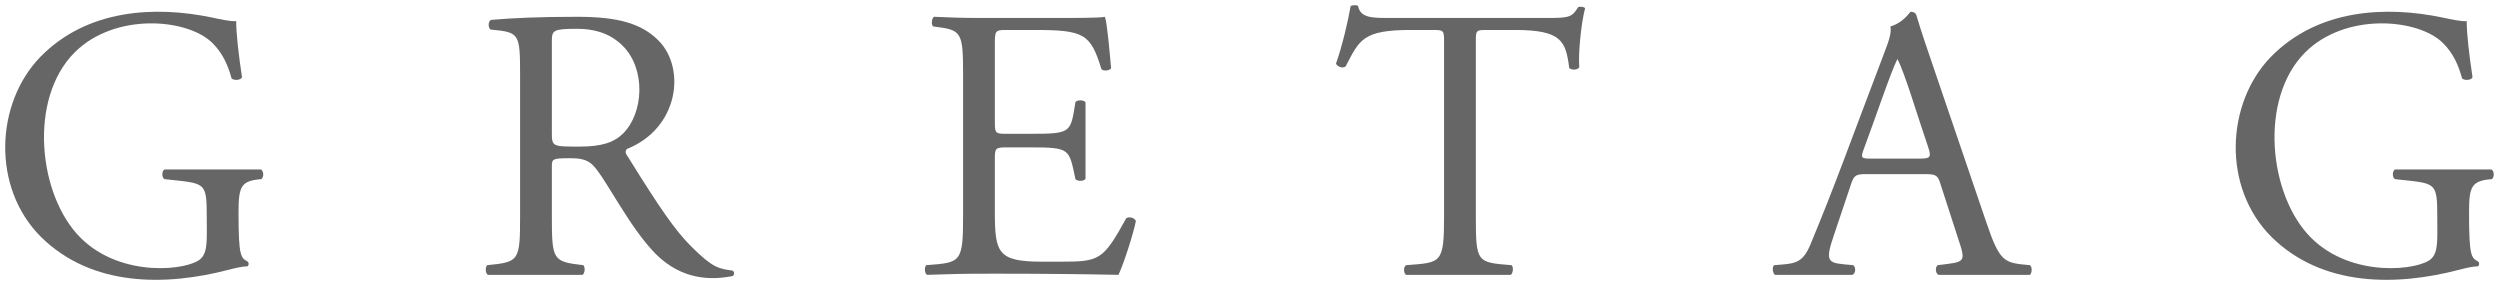
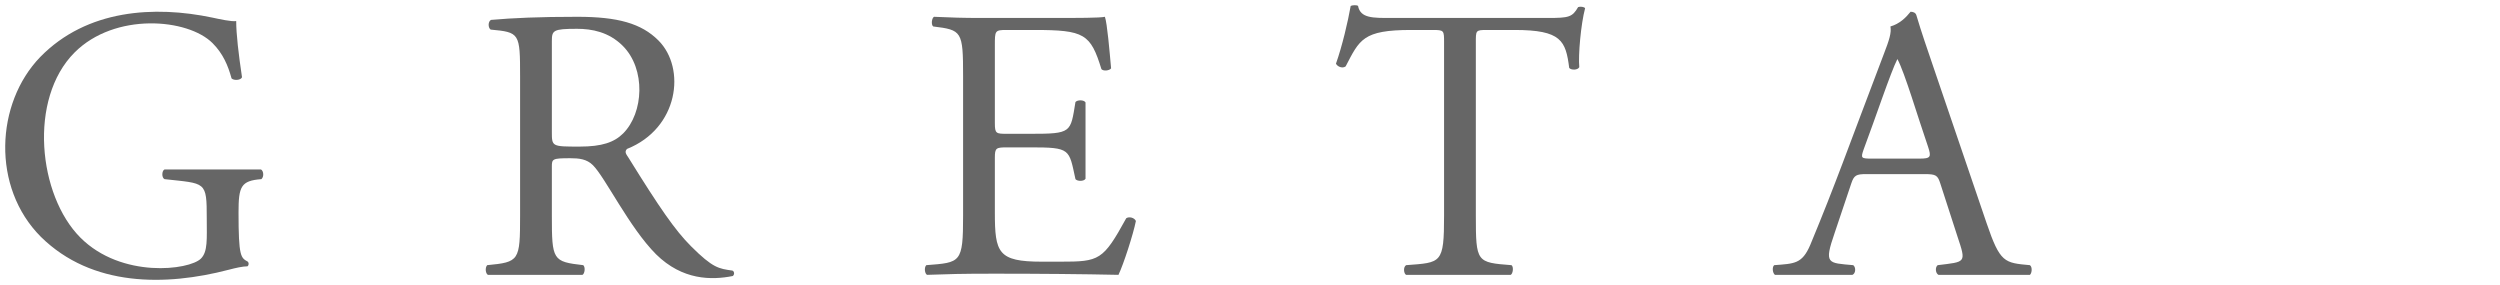
<svg xmlns="http://www.w3.org/2000/svg" width="13.656cm" height="1.557cm" viewBox="587.797 2337.203 1935.484 220.695" version="1.0">
  <desc>
  Exported by the ArtWorks SVGExport module.
  Source document: SCSI::Develop.$.Develop.Web.!WebXpress.^.Input.cm.Pages.manuf.gretag.artwork.gretag_logo_1960
</desc>
  <g transform="matrix(1 0 0 -1 0 4895.102)" stroke-miterlimit="16" fill-rule="evenodd" clip-rule="evenodd" stroke-linejoin="bevel" stroke-linecap="butt">
    <g>
      <path d="M766.992 2497.195 C768.797 2495.398 774.195 2495.695 775.094 2498.094 772.398 2516.094 770.594 2531.695 770.594 2541.594 766.992 2540.992 757.695 2543.094 751.992 2544.297 707.594 2553.594 655.094 2550.898 618.797 2513.695 584.297 2477.992 580.992 2412.898 619.398 2374.492 658.992 2335.5 716.297 2336.398 764.594 2348.992 770.297 2350.492 775.695 2351.695 779.297 2351.695 780.492 2352.594 780.492 2354.398 779.594 2355.297 774.195 2358.297 772.398 2358.898 772.398 2393.398 772.398 2413.492 774.195 2417.992 790.094 2419.195 792.195 2420.992 791.898 2425.492 789.797 2426.695 L715.094 2426.695 C712.992 2425.797 712.695 2420.398 715.094 2419.195 747.195 2415.594 747.797 2417.992 747.797 2388.594 747.797 2372.992 748.695 2363.094 743.297 2357.695 734.297 2348.695 681.797 2342.094 649.992 2373.898 617.297 2406.594 609.492 2481.297 645.492 2517.297 676.695 2548.492 733.094 2543.695 752.297 2524.492 760.398 2516.398 764.297 2507.094 766.992 2497.195 Z" fill="#666666" />
      <path d="M1069.898 2522.398 C1087.898 2504.398 1086.094 2470.492 1070.195 2454.594 1063.297 2447.695 1053.695 2444.398 1036.594 2444.398 1014.992 2444.398 1014.992 2444.398 1014.992 2455.797 L1014.992 2525.992 C1014.992 2534.398 1015.898 2535.594 1034.492 2535.594 1045.898 2535.594 1059.094 2533.195 1069.898 2522.398 Z M1073.195 2442.594 C1113.094 2458.492 1119.094 2504.992 1097.492 2526.594 1084.297 2539.797 1065.992 2544.898 1034.797 2544.898 1005.398 2544.898 984.695 2543.992 967.898 2542.492 965.492 2541.297 965.492 2536.492 967.594 2534.992 990.094 2532.898 990.398 2532.297 990.398 2498.695 L990.398 2390.992 C990.398 2355.898 989.797 2354.992 964.898 2352.594 963.094 2350.492 963.695 2346 965.492 2345.094 L1038.695 2345.094 C1040.492 2346 1041.094 2351.094 1039.297 2352.594 1015.594 2355.297 1014.992 2356.492 1014.992 2390.992 L1014.992 2428.797 C1014.992 2434.797 1015.297 2435.398 1029.094 2435.398 1035.992 2435.398 1041.992 2434.797 1046.797 2429.992 1056.398 2420.398 1074.992 2381.695 1095.695 2360.992 1116.094 2340.898 1138.594 2340.898 1155.094 2344.195 1156.594 2345.398 1156.297 2347.797 1154.797 2348.398 1144.297 2349.898 1139.797 2350.195 1122.695 2367.297 1110.398 2379.594 1098.398 2396.992 1074.398 2435.695 1072.898 2438.094 1070.797 2440.195 1073.195 2442.594 Z" fill="#666666" />
      <path d="M1388.594 2534.695 C1427.297 2534.695 1432.094 2531.695 1440.492 2504.398 1441.992 2502.594 1446.797 2503.195 1447.992 2504.992 1446.797 2518.195 1444.992 2539.797 1443.195 2544.898 1439.594 2543.992 1421.898 2543.992 1402.695 2543.992 L1346.297 2543.992 C1333.992 2543.992 1323.797 2544.297 1310.898 2544.898 1309.094 2543.992 1308.492 2538.594 1310.297 2537.398 1332.492 2534.695 1333.398 2533.797 1333.398 2498.992 L1333.398 2390.992 C1333.398 2354.094 1331.594 2354.695 1304.898 2352.594 1303.094 2350.797 1303.695 2346 1305.492 2345.094 1323.195 2345.695 1330.695 2346 1357.992 2346 1391.594 2346 1426.695 2345.695 1453.695 2345.094 1457.594 2353.195 1465.094 2376.297 1467.195 2386.797 1465.992 2389.492 1461.797 2390.398 1459.695 2388.898 1441.695 2356.195 1438.992 2355.297 1408.695 2355.297 L1394.297 2355.297 C1360.398 2355.297 1357.992 2362.195 1357.992 2393.398 L1357.992 2435.695 C1357.992 2443.492 1358.898 2443.797 1367.898 2443.797 L1385.297 2443.797 C1416.797 2443.797 1415.297 2442.594 1420.398 2419.195 1421.898 2417.398 1426.992 2417.398 1428.195 2419.492 L1428.195 2478.594 C1426.992 2480.695 1421.898 2480.695 1420.398 2478.898 1416.492 2455.195 1417.695 2454.297 1385.297 2454.297 L1367.898 2454.297 C1358.898 2454.297 1357.992 2454.297 1357.992 2462.695 L1357.992 2522.695 C1357.992 2534.094 1357.992 2534.695 1366.992 2534.695 L1388.594 2534.695 Z" fill="#666666" />
      <path d="M1680.297 2534.695 1696.797 2534.695 C1705.797 2534.695 1705.797 2534.398 1705.797 2525.094 L1705.797 2390.992 C1705.797 2353.492 1703.695 2354.695 1676.398 2352.594 1673.992 2351.094 1674.594 2346 1676.398 2345.094 L1757.398 2345.094 C1759.195 2346 1759.797 2351.398 1757.992 2352.594 1730.992 2354.695 1730.398 2354.695 1730.398 2390.992 L1730.398 2524.492 C1730.398 2534.398 1730.094 2534.695 1739.094 2534.695 L1760.398 2534.695 C1796.695 2534.695 1799.992 2526.297 1802.695 2505.297 1804.195 2503.492 1809.297 2503.492 1810.492 2505.898 1809.594 2514.898 1811.695 2539.195 1814.992 2551.492 1814.398 2552.695 1811.094 2552.992 1809.594 2552.398 1805.094 2544.594 1802.398 2543.992 1786.195 2543.992 L1664.695 2543.992 C1650.898 2543.992 1640.992 2543.695 1639.195 2553.297 1638.297 2554.195 1634.398 2553.898 1633.492 2553.297 1631.398 2541.297 1626.898 2522.094 1622.094 2508.594 1623.297 2506.195 1627.195 2504.695 1629.594 2506.492 1640.398 2527.195 1642.797 2534.695 1680.297 2534.695 Z" fill="#666666" />
      <path d="M2056.797 2512.195 C2062.492 2501.695 2072.695 2466.898 2080.492 2444.398 2083.195 2436.297 2082.594 2435.094 2073.898 2435.094 L2036.992 2435.094 C2028.594 2435.094 2028.297 2435.398 2030.695 2442.297 2039.398 2465.398 2051.695 2502.297 2056.797 2512.195 Z M1989.297 2368.195 C1982.992 2353.492 1976.992 2353.797 1961.398 2352.594 1959.594 2351.094 1960.195 2346.297 1962 2345.094 L2021.992 2345.094 C2024.695 2346.297 2024.695 2351.094 2022.594 2352.594 2002.797 2354.398 1999.797 2353.195 2008.195 2377.492 L2021.094 2415.898 C2023.195 2422.195 2024.992 2423.094 2032.492 2423.094 L2077.797 2423.094 C2086.797 2423.094 2087.992 2422.195 2090.094 2415.594 L2103.297 2374.797 C2110.195 2354.094 2109.898 2355.297 2087.992 2352.594 2085.898 2351.094 2086.195 2346.297 2088.594 2345.094 L2159.398 2345.094 C2160.898 2346.297 2161.492 2351.094 2159.398 2352.594 2139.594 2354.398 2136.297 2354.398 2125.797 2385.297 L2084.695 2505.898 C2080.195 2519.094 2075.398 2532.898 2071.492 2546.094 2070.898 2548.195 2068.797 2548.797 2066.992 2548.797 2063.398 2544.297 2058.594 2539.492 2051.398 2537.398 2052.297 2532.594 2050.492 2526.898 2046.297 2516.094 2018.094 2441.992 2009.094 2415.898 1989.297 2368.195 Z" fill="#666666" />
-       <path d="M2493.992 2497.195 C2495.797 2495.398 2501.195 2495.695 2502.094 2498.094 2499.398 2516.094 2497.594 2531.695 2497.594 2541.594 2493.992 2540.992 2484.695 2543.094 2478.992 2544.297 2434.594 2553.594 2382.094 2550.898 2345.797 2513.695 2311.297 2477.992 2307.992 2412.898 2346.398 2374.492 2385.992 2335.5 2443.297 2336.398 2491.594 2348.992 2497.297 2350.492 2502.695 2351.695 2506.297 2351.695 2507.492 2352.594 2507.492 2354.398 2506.594 2355.297 2501.195 2358.297 2499.398 2358.898 2499.398 2393.398 2499.398 2413.492 2501.195 2417.992 2517.094 2419.195 2519.195 2420.992 2518.898 2425.492 2516.797 2426.695 L2442.094 2426.695 C2439.992 2425.797 2439.695 2420.398 2442.094 2419.195 2474.195 2415.594 2474.797 2417.992 2474.797 2388.594 2474.797 2372.992 2475.695 2363.094 2470.297 2357.695 2461.297 2348.695 2408.797 2342.094 2376.992 2373.898 2344.297 2406.594 2336.492 2481.297 2372.492 2517.297 2403.695 2548.492 2460.094 2543.695 2479.297 2524.492 2487.398 2516.398 2491.297 2507.094 2493.992 2497.195 Z" fill="#666666" />
    </g>
  </g>
</svg>